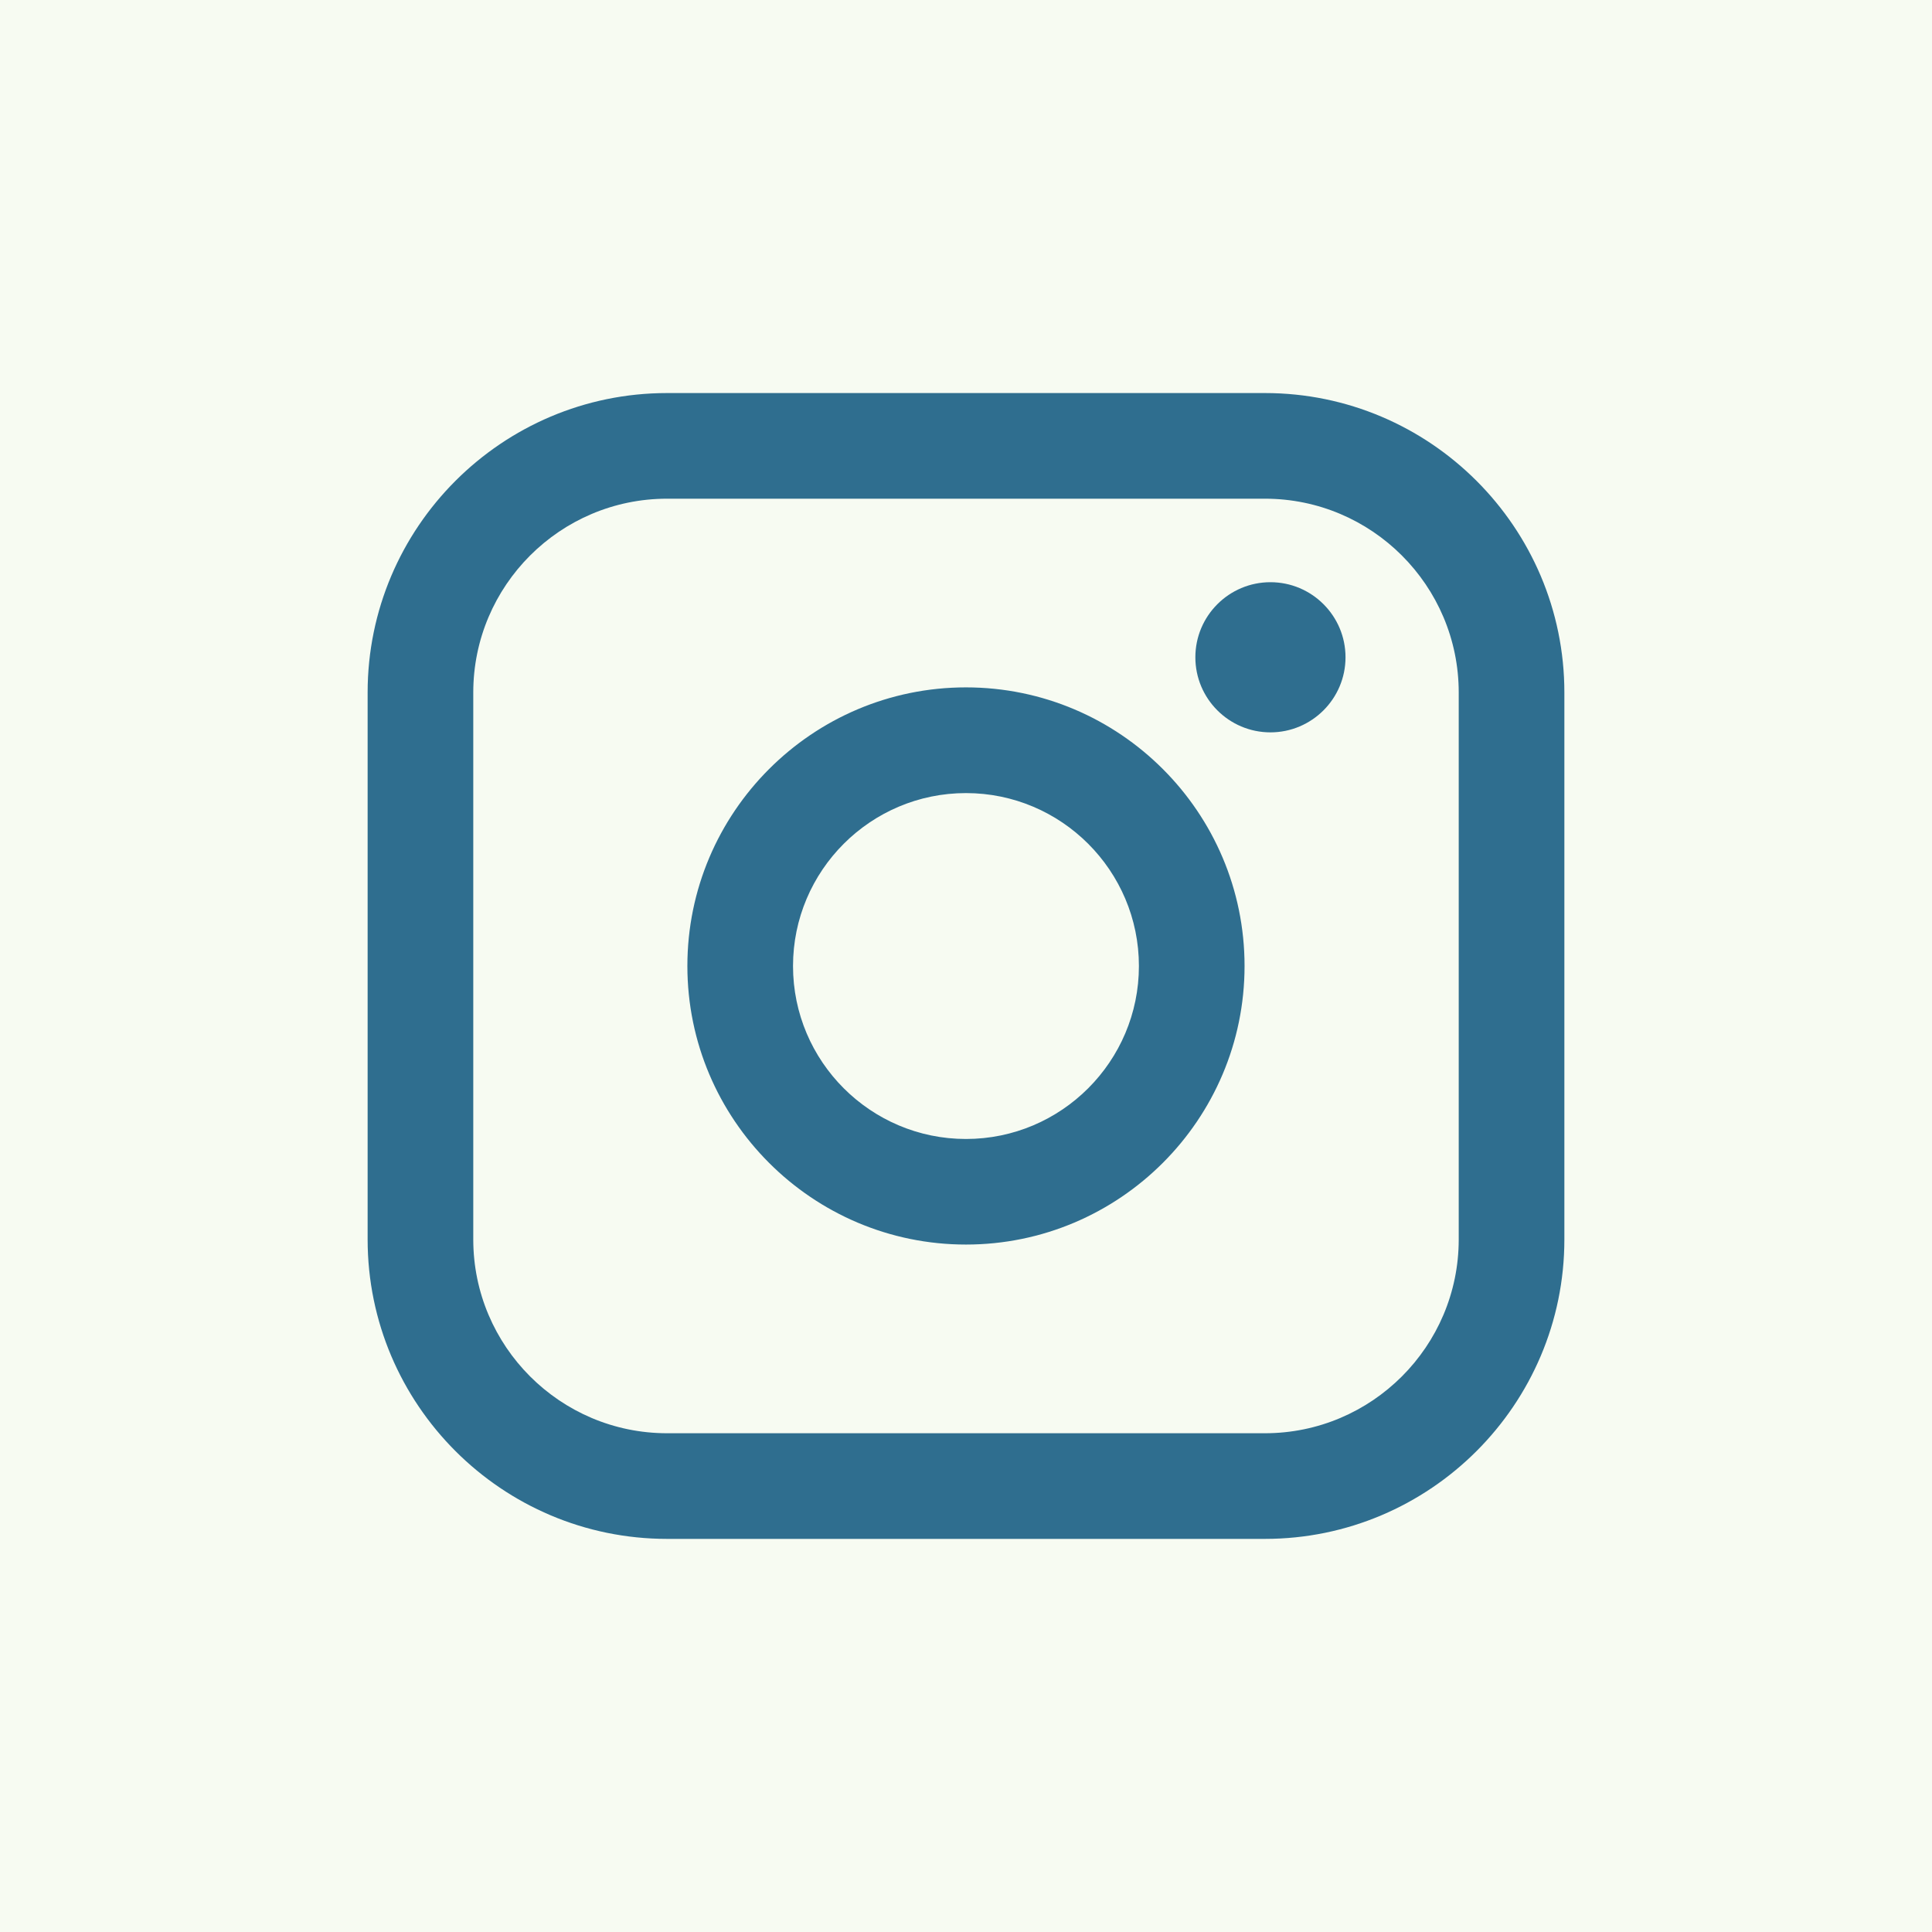
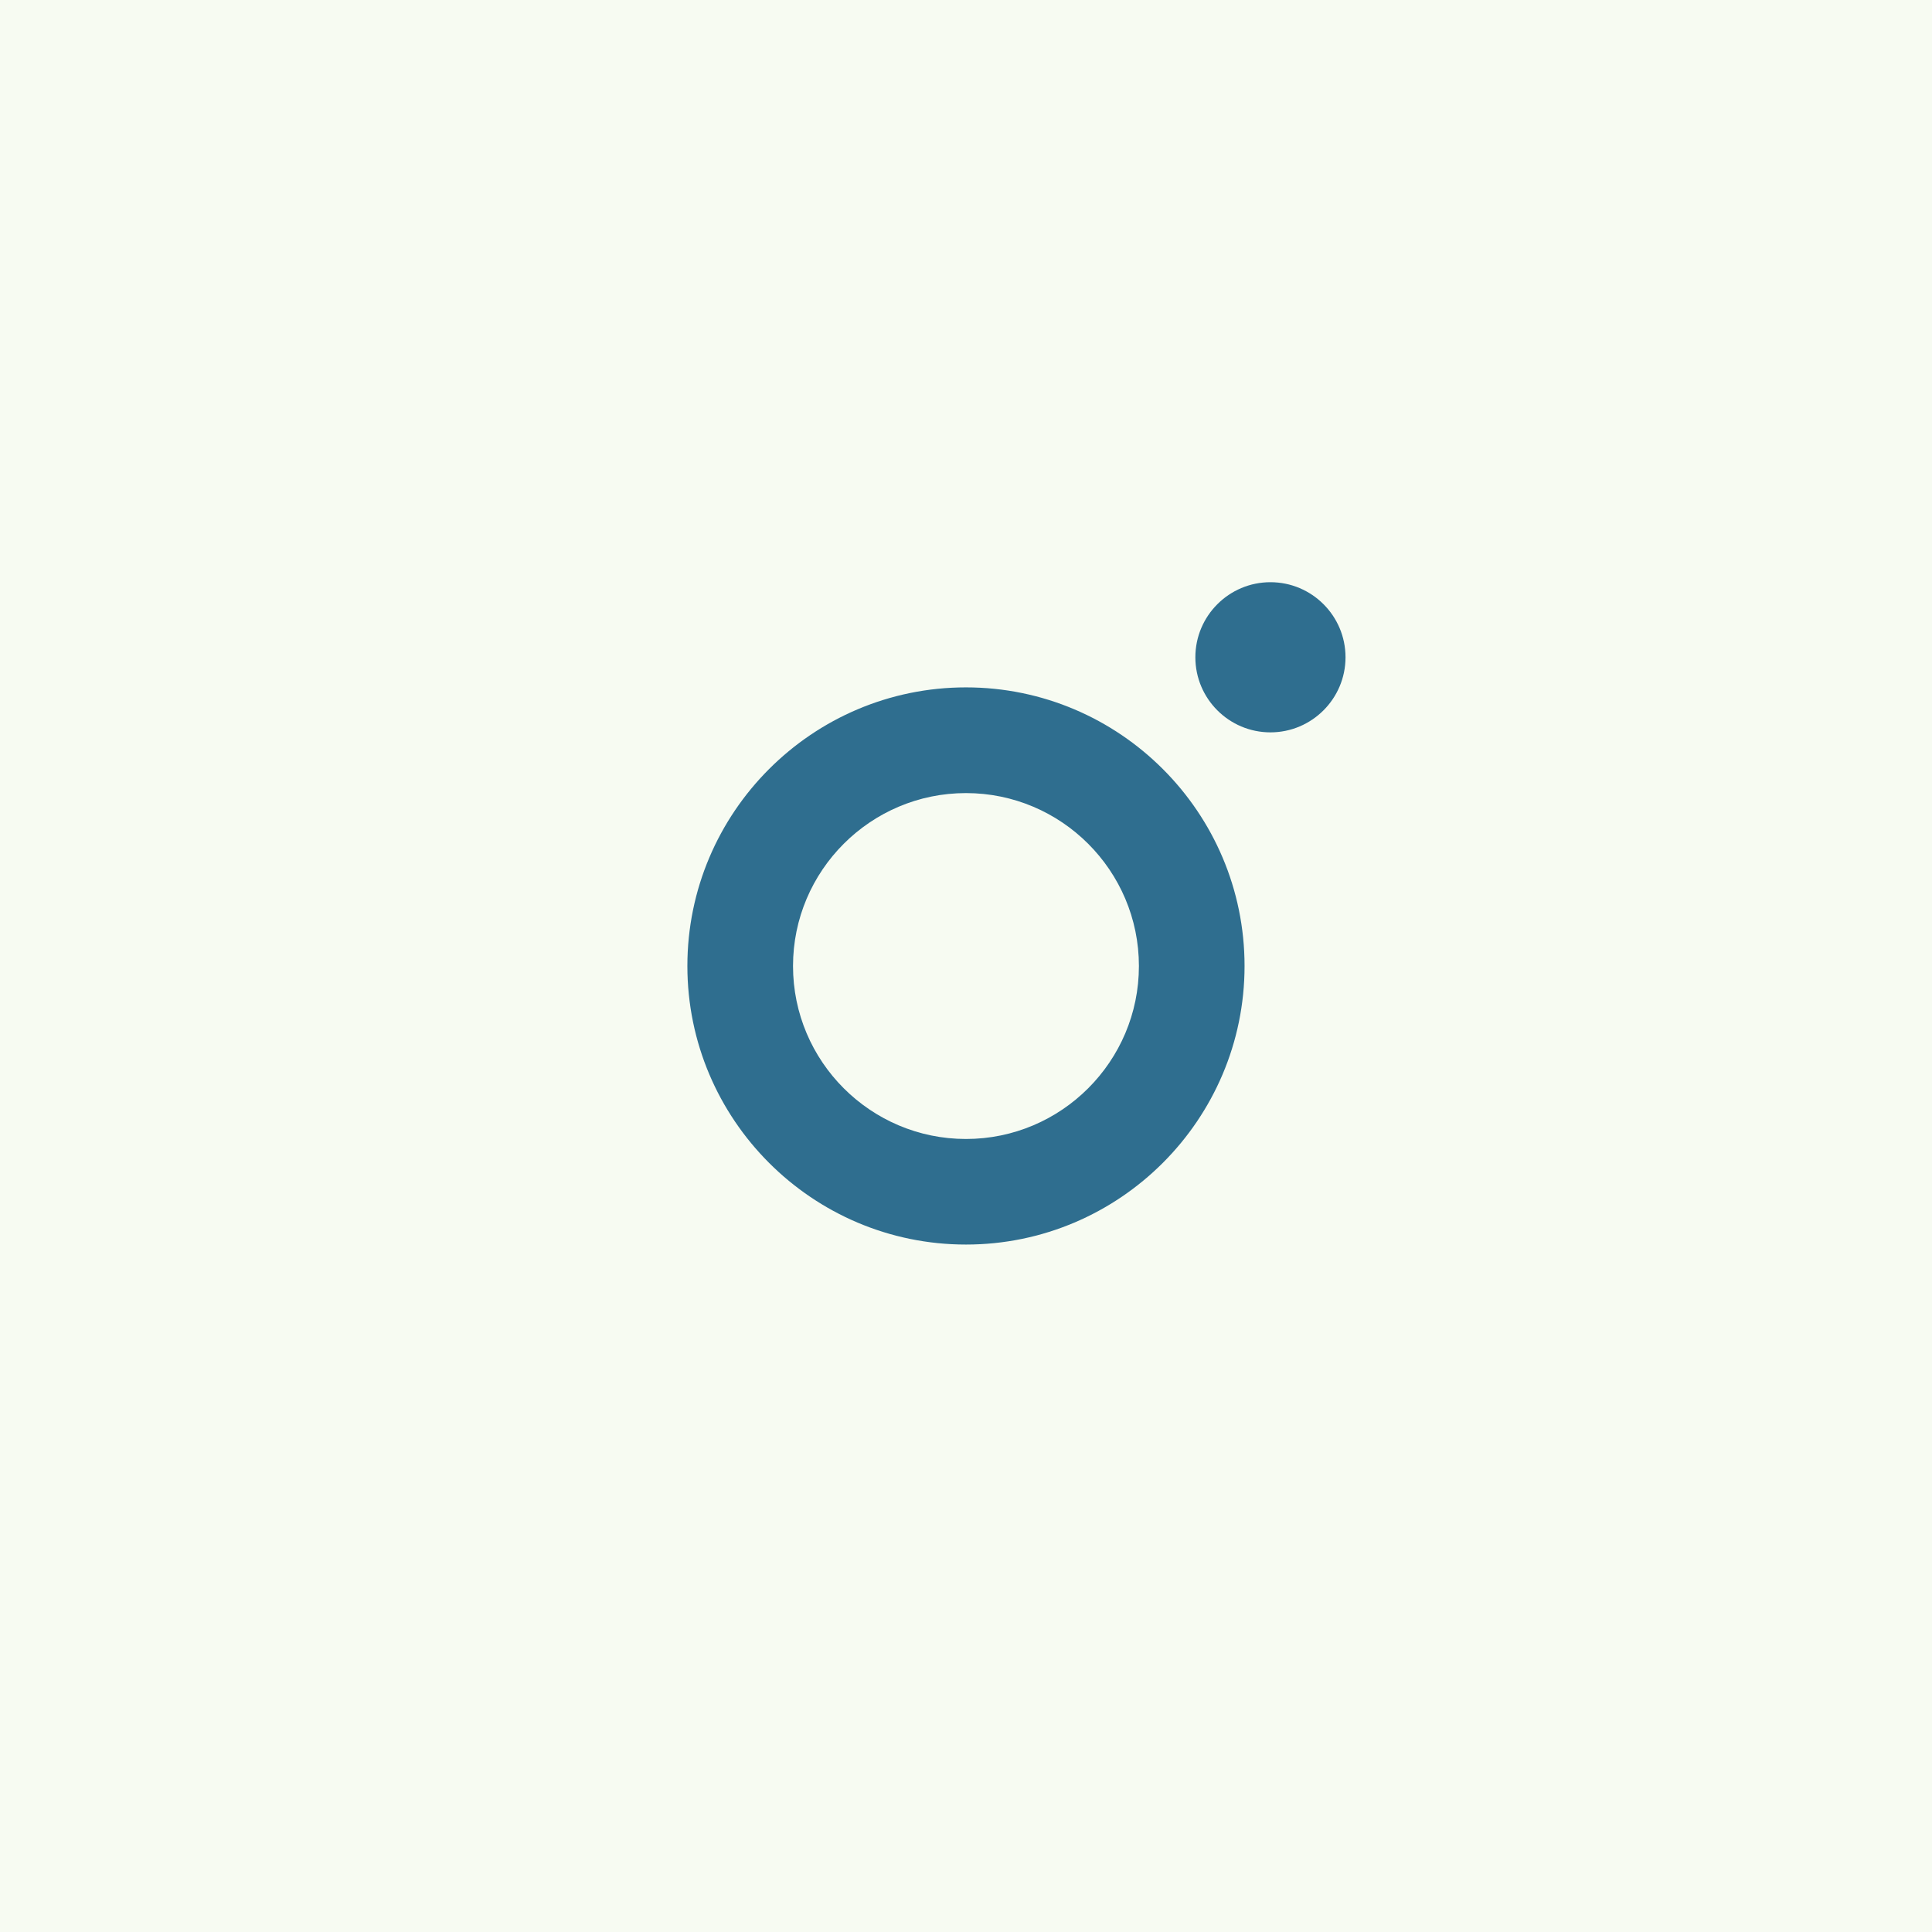
<svg xmlns="http://www.w3.org/2000/svg" id="SvgjsSvg1001" width="288" height="288" version="1.1">
  <rect width="100%" height="100%" fill="#333333" stroke="none" />
  <defs id="SvgjsDefs1002" />
  <g id="SvgjsG1008">
    <svg data-name="Layer 2" viewBox="0 0 293.35 293.35" width="288" height="288">
      <rect width="293.35" height="293.35" fill="#f7fbf2" class="color3c3c3b svgShape" />
-       <path fill="#2f6e8f" d="m192.06,59.68h-90.77c-25.07,0-45.47,20.4-45.47,45.47v83.04c0,25.07,20.4,45.47,45.47,45.47h90.77c25.07,0,45.47-20.4,45.47-45.47v-83.04c0-25.07-20.4-45.47-45.47-45.47Zm-120.2,45.47c0-16.23,13.2-29.43,29.43-29.43h90.77c16.23,0,29.43,13.2,29.43,29.43v83.04c0,16.23-13.2,29.43-29.43,29.43h-90.77c-16.23,0-29.43-13.2-29.43-29.43v-83.04Z" class="colorfff svgShape" />
-       <path fill="#2f6e8f" d="M146.67 188.97c23.32 0 42.3-18.98 42.3-42.3s-18.97-42.3-42.3-42.3-42.3 18.98-42.3 42.3 18.97 42.3 42.3 42.3zm0-68.55c14.48 0 26.26 11.78 26.26 26.26s-11.78 26.26-26.26 26.26-26.26-11.78-26.26-26.26 11.78-26.26 26.26-26.26zM192.9 111.2c6.28 0 11.4-5.11 11.4-11.4s-5.11-11.4-11.4-11.4-11.4 5.11-11.4 11.4 5.11 11.4 11.4 11.4z" class="colorfff svgShape" />
+       <path fill="#2f6e8f" d="M146.67 188.97c23.32 0 42.3-18.98 42.3-42.3s-18.97-42.3-42.3-42.3-42.3 18.98-42.3 42.3 18.97 42.3 42.3 42.3zm0-68.55c14.48 0 26.26 11.78 26.26 26.26s-11.78 26.26-26.26 26.26-26.26-11.78-26.26-26.26 11.78-26.26 26.26-26.26zM192.9 111.2c6.28 0 11.4-5.11 11.4-11.4s-5.11-11.4-11.4-11.4-11.4 5.11-11.4 11.4 5.11 11.4 11.4 11.4" class="colorfff svgShape" />
    </svg>
  </g>
</svg>